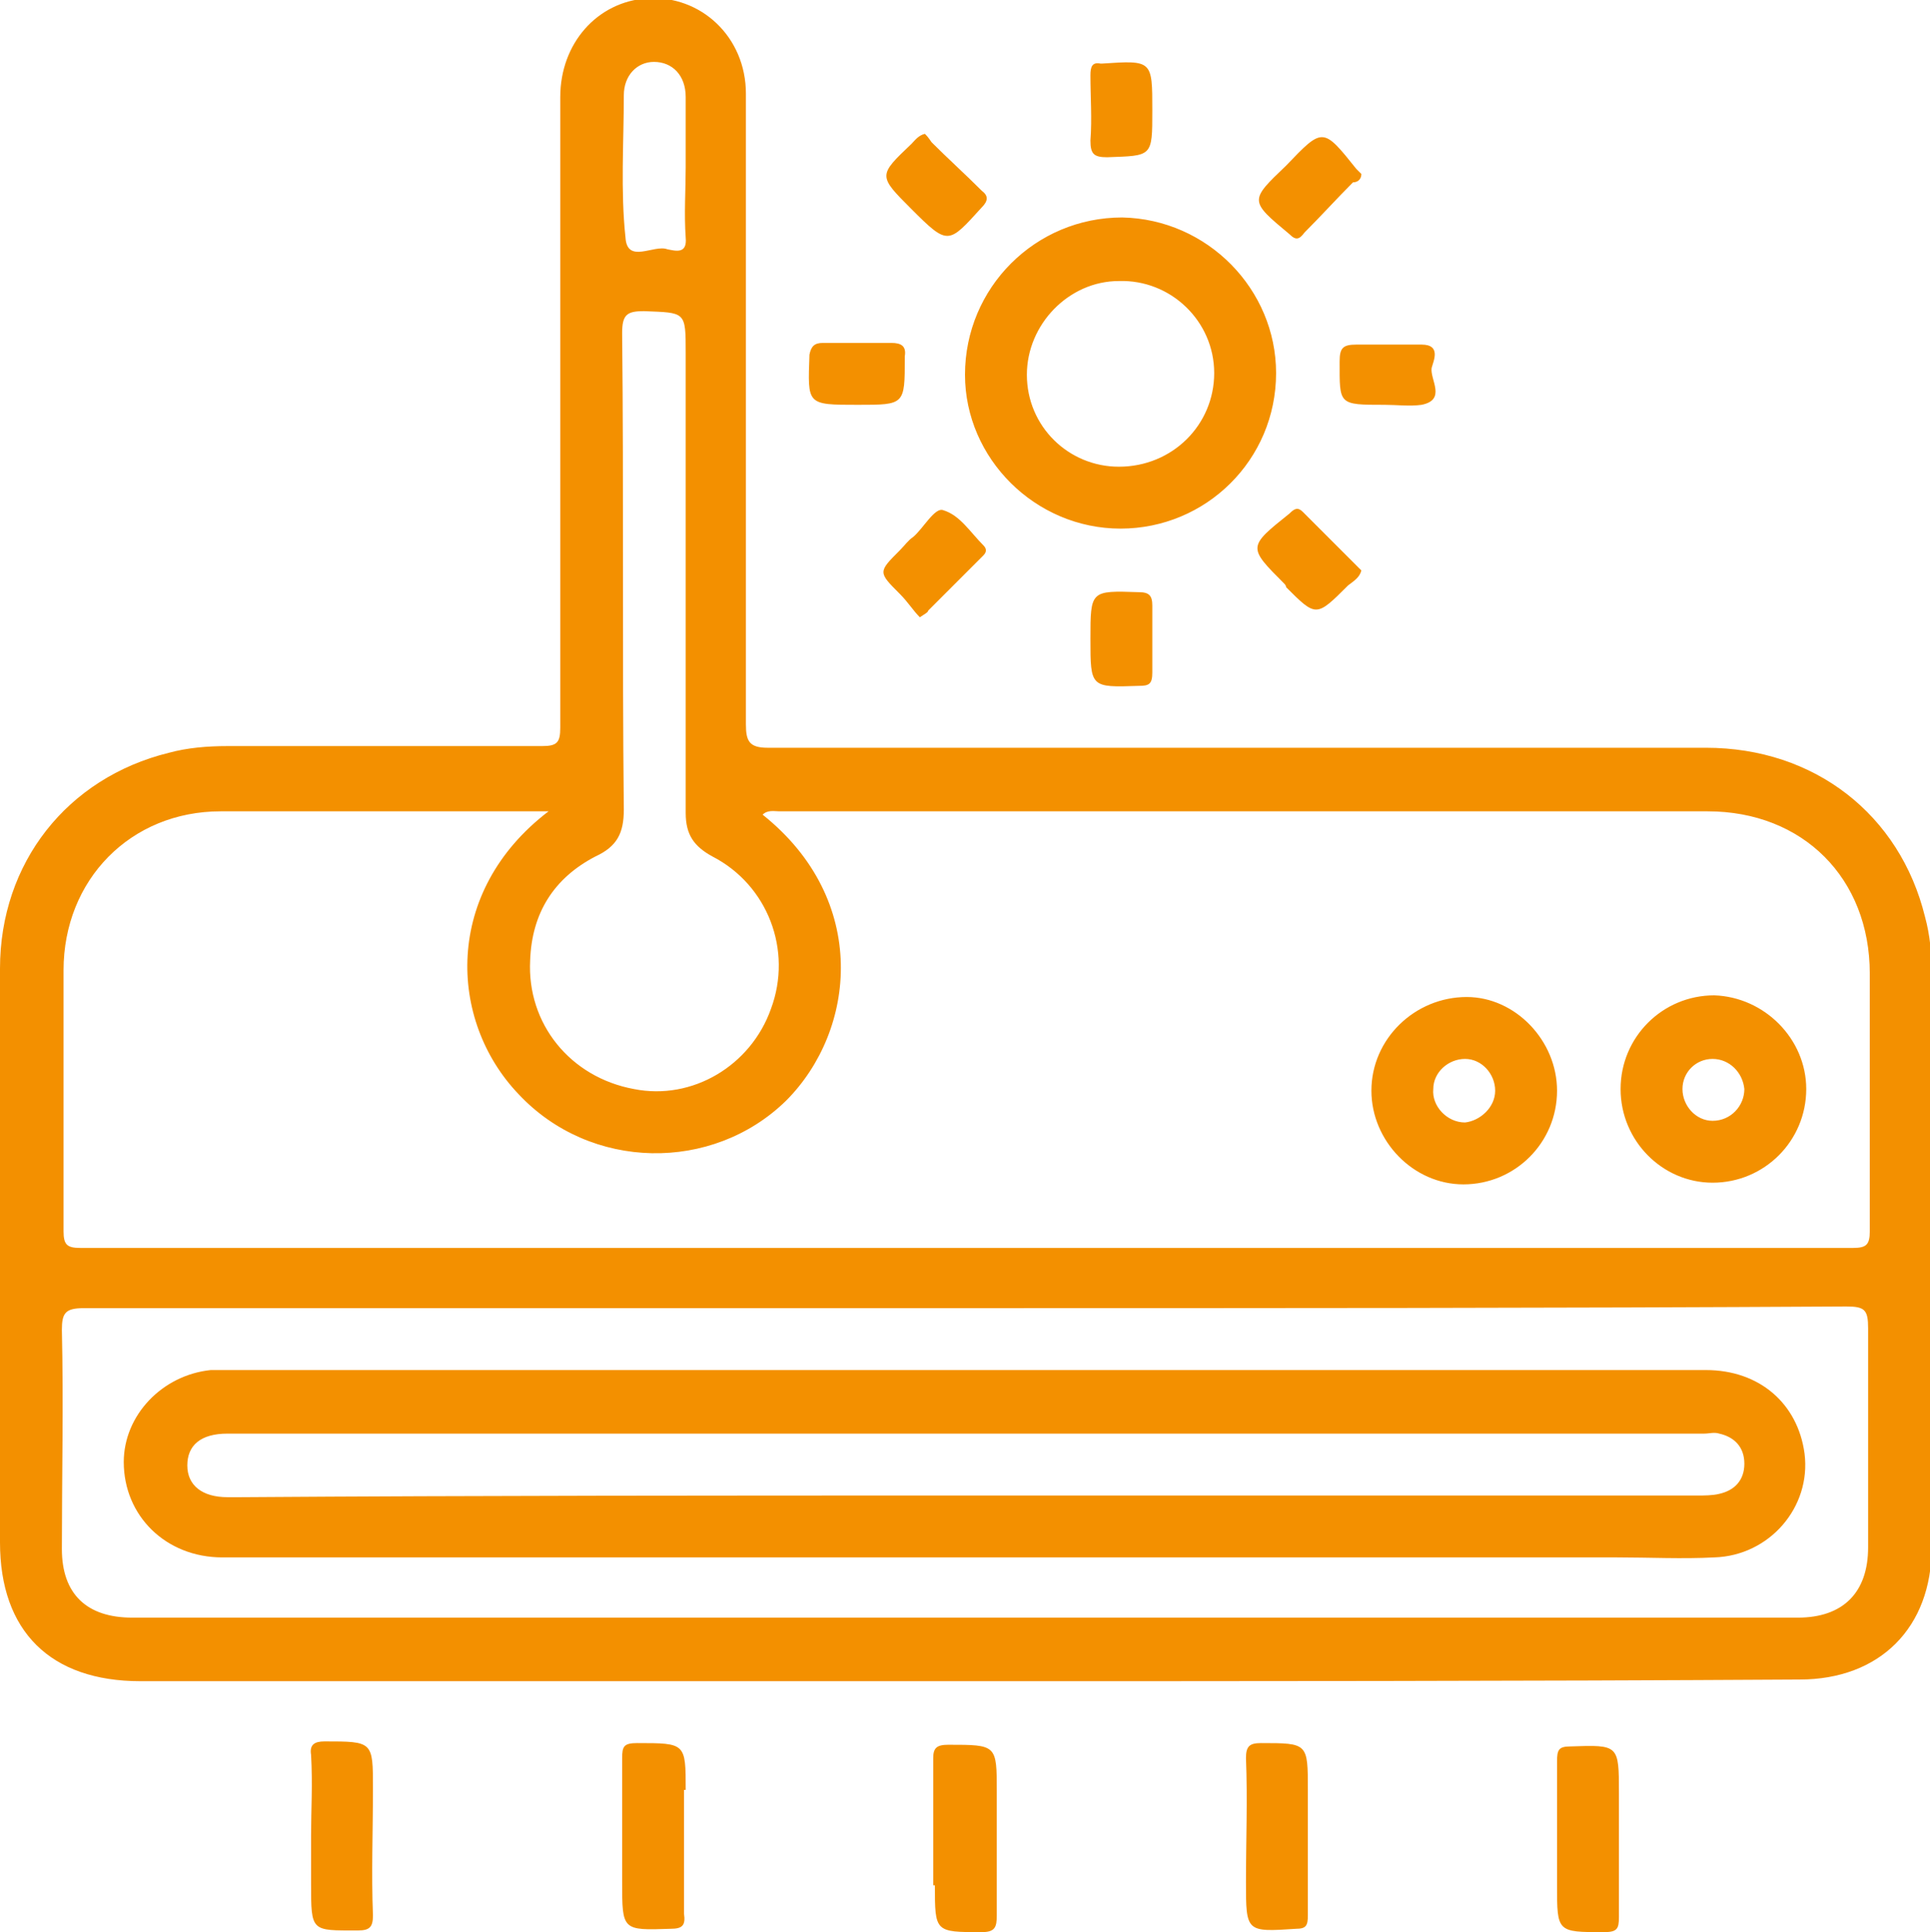
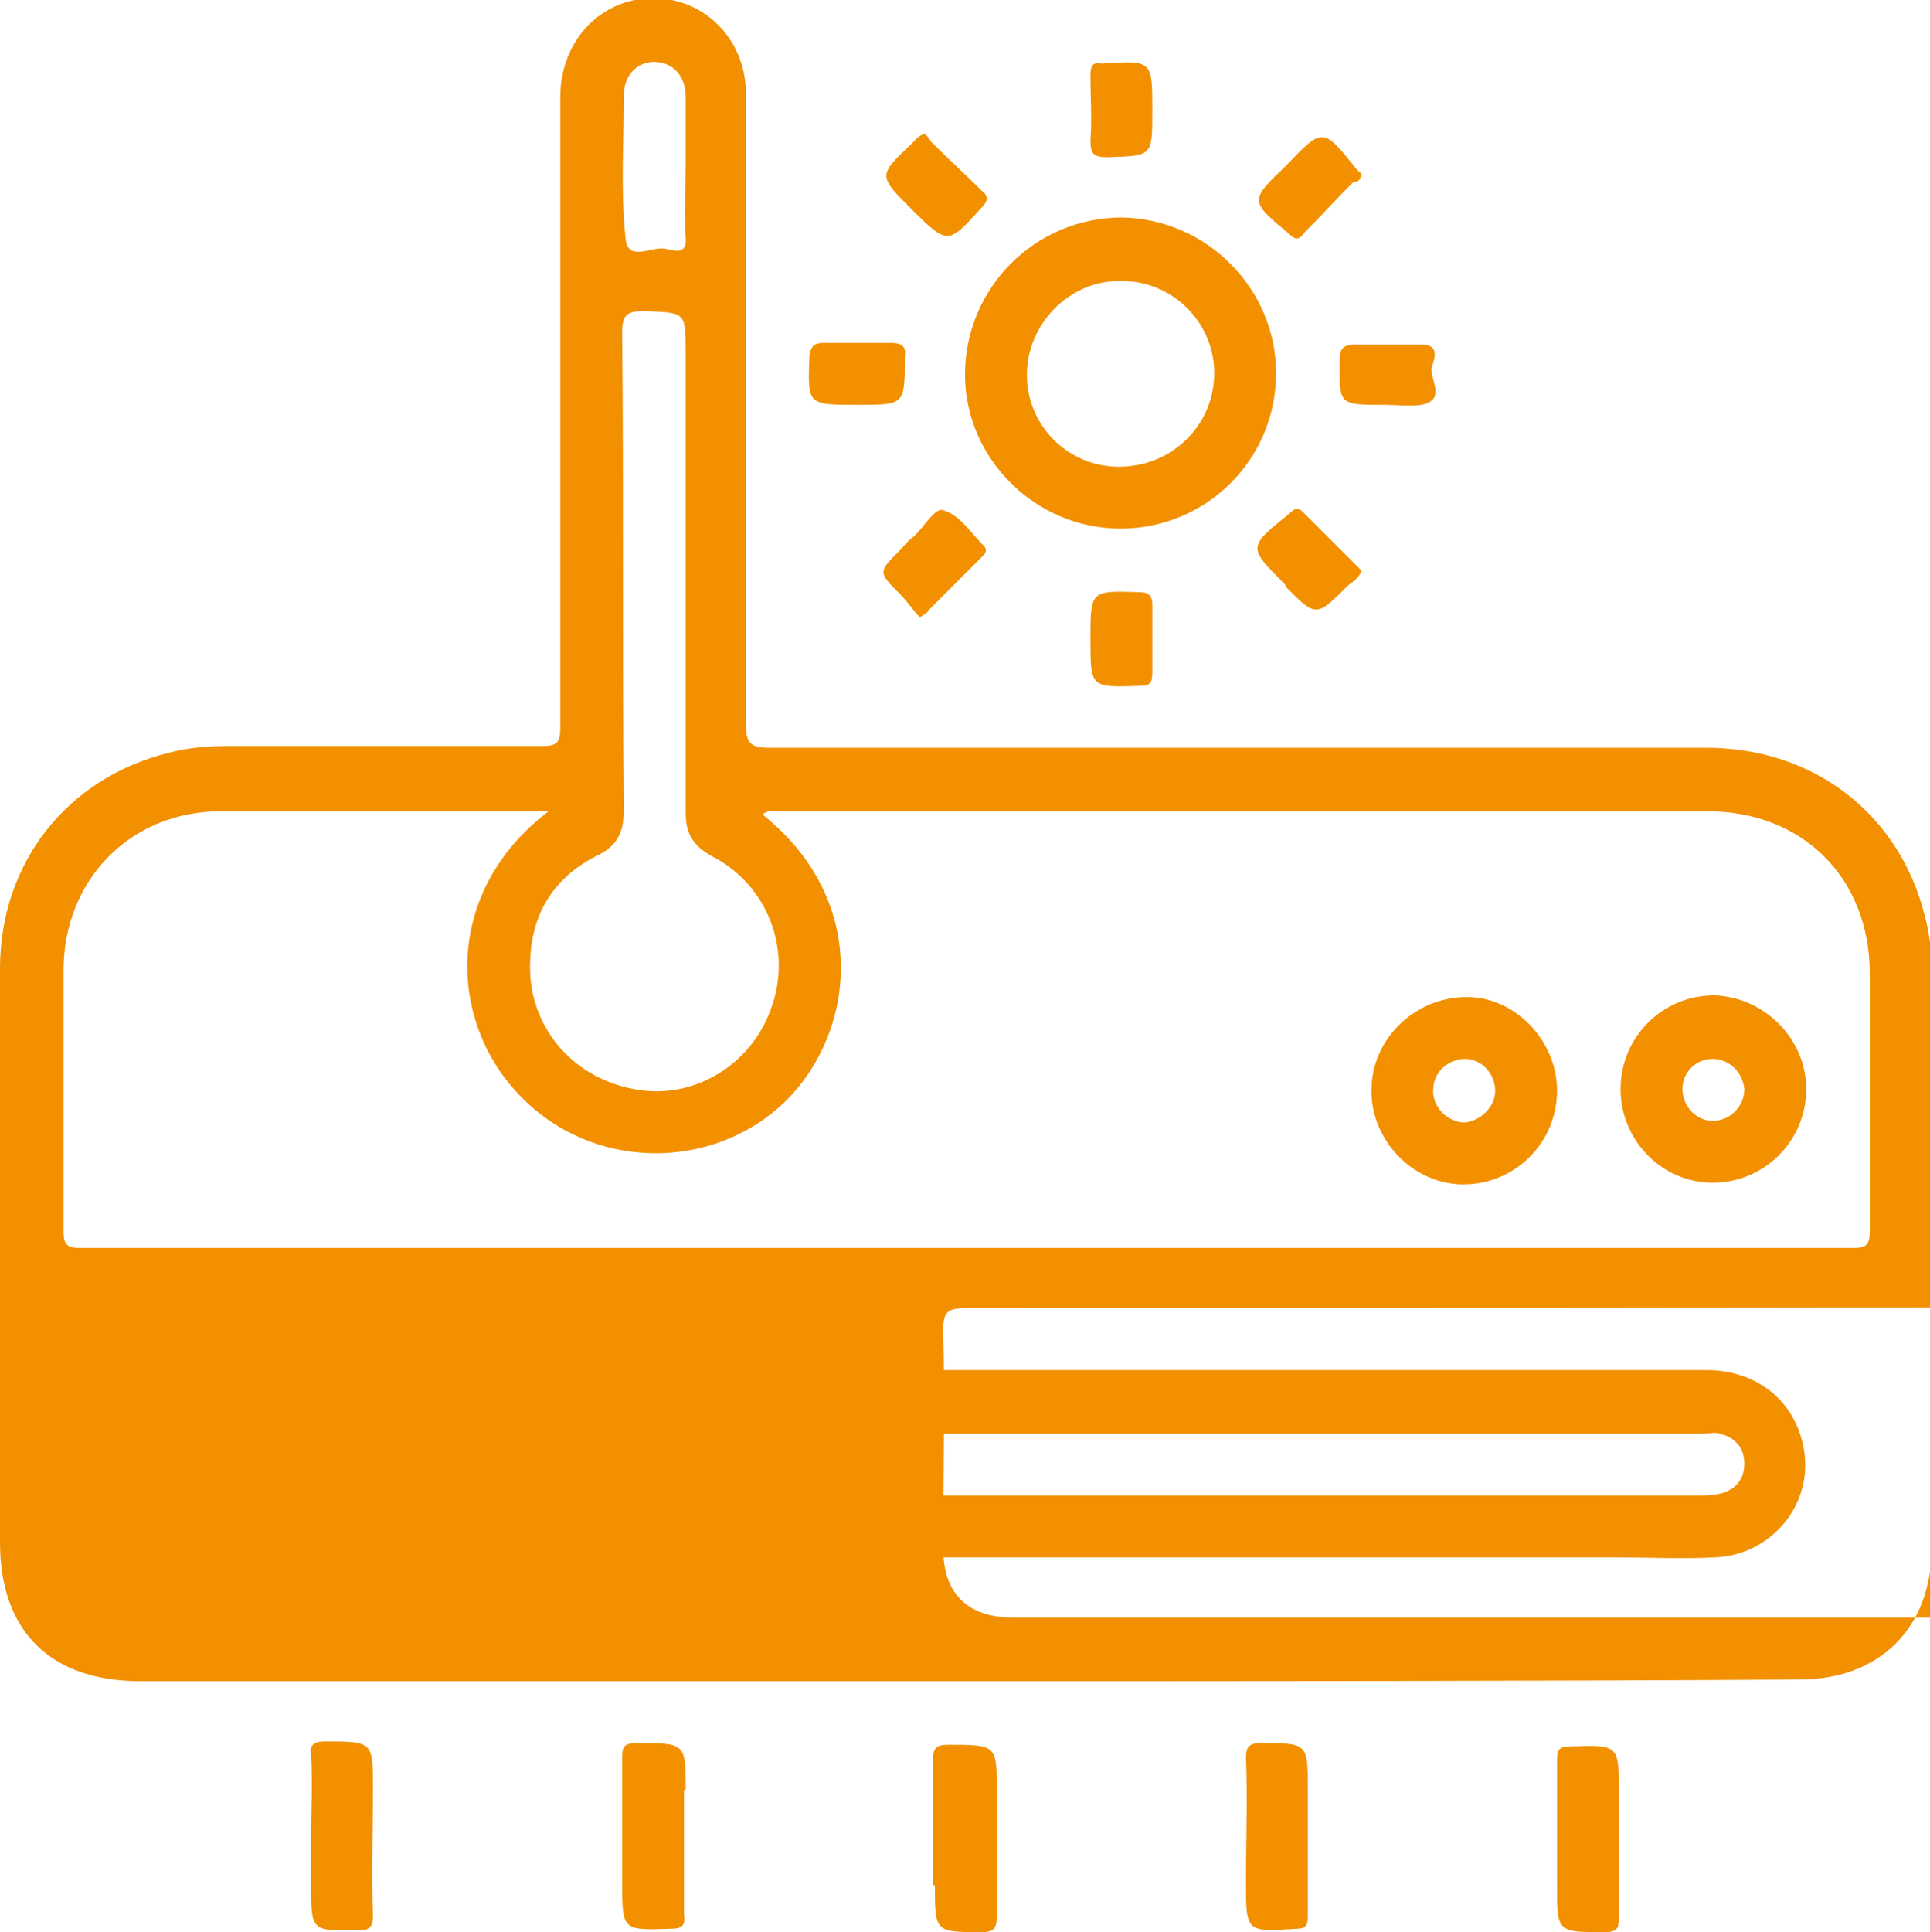
<svg xmlns="http://www.w3.org/2000/svg" version="1.1" id="Layer_1" x="0px" y="0px" viewBox="0 0 115.4 115.5" style="enable-background:new 0 0 115.4 115.5;" xml:space="preserve">
  <style type="text/css">
	.st0{fill:#F39000;}
</style>
-   <path class="st0" d="M57.7,100.5H8.4c-5.4,0-8.4-3-8.4-8.3c0-11.4,0-22.9,0-34.3c0-6.3,4-11.4,10.1-12.9c1.1-0.3,2.3-0.4,3.5-0.4  c6.3,0,12.6,0,18.8,0c0.9,0,1.1-0.2,1.1-1.1c0-12.6,0-25.1,0-37.7c0-3.2,2.2-5.7,5.2-5.9c3.2-0.2,5.9,2.3,5.9,5.7c0,6,0,11.9,0,17.9  c0,6.6,0,13.2,0,19.8c0,1,0.2,1.4,1.3,1.4c18.7,0,37.4,0,56.1,0c6.5,0,11.6,4,13.1,10.1c0.3,1.1,0.4,2.2,0.4,3.3v34.4  c0,4.8-3.1,7.9-7.9,7.9C90.9,100.5,74.3,100.5,57.7,100.5 M32.8,48.5c-0.5,0-0.7,0-0.9,0c-6.2,0-12.5,0-18.7,0  c-5.4,0-9.4,4.1-9.4,9.5c0,5.2,0,10.4,0,15.6c0,0.8,0.2,1,1,1c35.3,0,70.7,0,106,0c0.8,0,1-0.2,1-1c0-5.1,0-10.2,0-15.4  c0-5.7-4-9.7-9.7-9.7H46.6c-0.3,0-0.7-0.1-1,0.2c6.4,5.1,5.6,12.9,1.4,17.1C42.6,70.1,35.3,70,31,65.4C26.8,61,26.5,53.3,32.8,48.5   M57.7,78.2c-17.6,0-35.1,0-52.7,0c-1.1,0-1.3,0.3-1.3,1.3c0.1,4.4,0,8.8,0,13.1c0,2.7,1.5,4.1,4.2,4.1h99.6c2.7,0,4.2-1.5,4.2-4.2  c0-4.4,0-8.8,0-13.1c0-1.1-0.2-1.3-1.3-1.3C92.9,78.2,75.3,78.2,57.7,78.2 M41,34.3V21.1c0-2.5,0-2.4-2.5-2.5c-1,0-1.3,0.2-1.3,1.3  c0.1,9.5,0,19,0.1,28.5c0,1.4-0.4,2.2-1.7,2.8c-2.5,1.3-3.8,3.4-3.9,6.2c-0.2,3.8,2.4,7,6.2,7.7c3.5,0.7,7-1.4,8.2-4.8  c1.3-3.5-0.2-7.4-3.5-9.1c-1.1-0.6-1.6-1.3-1.6-2.6C41,43.8,41,39,41,34.3 M41,10c0-1.4,0-2.8,0-4.2c0-1.3-0.8-2.1-1.9-2.1  c-1,0-1.8,0.8-1.8,2c0,2.8-0.2,5.7,0.1,8.5c0.1,1.6,1.7,0.4,2.5,0.7c0.5,0.1,1.2,0.3,1.1-0.7C40.9,12.8,41,11.3,41,10 M76.3,22.3  c0,5.2-4.2,9.3-9.3,9.3c-5.1,0-9.3-4.2-9.3-9.2c0-5.2,4.2-9.4,9.4-9.4C72.2,13.1,76.3,17.3,76.3,22.3 M72.6,22.3  c0-3.1-2.6-5.6-5.7-5.5c-3,0-5.5,2.6-5.5,5.6c0,3.1,2.5,5.5,5.5,5.5C70.1,27.9,72.6,25.4,72.6,22.3 M93.1,112.7c0,2.8,0,2.8,2.8,2.8  c0.8,0,0.9-0.2,0.9-0.9c0-2.5,0-5,0-7.4c0-2.9,0-2.9-2.9-2.8c-0.7,0-0.8,0.2-0.8,0.9c0,1.6,0,3.2,0,4.8V112.7z M18.6,109.7  c0,1,0,2,0,2.9c0,2.9,0,2.8,2.8,2.8c0.7,0,0.9-0.2,0.9-0.9c-0.1-2.5,0-5,0-7.6c0-2.8,0-2.8-2.9-2.8c-0.6,0-0.9,0.2-0.8,0.8  C18.7,106.7,18.6,108.2,18.6,109.7 M41,107c0-2.8,0-2.8-2.9-2.8c-0.8,0-0.9,0.2-0.9,0.9c0,2.5,0,4.9,0,7.4c0,2.9,0,2.9,2.9,2.8  c0.7,0,0.9-0.2,0.8-0.9c0-1.6,0-3.1,0-4.7V107z M55.9,112.7c0,2.8,0,2.8,2.8,2.8c0.8,0,0.9-0.3,0.9-1c0-2.5,0-4.9,0-7.4  c0-2.8,0-2.8-2.9-2.8c-0.7,0-0.9,0.2-0.9,0.8c0,1.6,0,3.1,0,4.7V112.7z M78.2,109.8c0-0.9,0-1.9,0-2.8c0-2.8,0-2.8-2.8-2.8  c-0.7,0-0.9,0.2-0.9,0.9c0.1,2.5,0,4.9,0,7.4c0,3,0,3,3,2.8c0.6,0,0.7-0.2,0.7-0.8C78.2,113.1,78.2,111.5,78.2,109.8 M81.4,34.1  c-0.1-0.1-0.2-0.2-0.2-0.2c-1.1-1.1-2.2-2.2-3.3-3.3c-0.3-0.3-0.5-0.2-0.8,0.1c-2.5,2-2.5,2-0.3,4.2c0,0,0.1,0.1,0.1,0.2  c1.8,1.8,1.8,1.8,3.7-0.1C81,34.7,81.3,34.5,81.4,34.1 M55,36.9c0.3-0.2,0.5-0.3,0.5-0.4c1.1-1.1,2.2-2.2,3.3-3.3  c0.2-0.2,0.2-0.4,0-0.6c-0.8-0.8-1.4-1.8-2.4-2.1c-0.5-0.2-1.2,1.1-1.8,1.6c-0.3,0.2-0.5,0.5-0.8,0.8c-1.3,1.3-1.3,1.3,0,2.6  C54.3,36,54.6,36.5,55,36.9 M81.4,10.4c-0.1-0.1-0.2-0.2-0.3-0.3c-2-2.5-2-2.5-4.2-0.2C74.7,12,74.7,12,77.1,14  c0.4,0.4,0.6,0.3,0.9-0.1c1-1,1.9-2,2.9-3C81.2,10.9,81.4,10.7,81.4,10.4 M55.3,8c-0.4,0.1-0.6,0.4-0.8,0.6c-2,1.9-2,1.9,0,3.9  c2.2,2.2,2.2,2.1,4.2-0.1c0.4-0.4,0.4-0.7,0-1c-1-1-2-1.9-3-2.9C55.5,8.2,55.4,8.1,55.3,8 M82.8,24.2c0.7,0,1.5,0.1,2.2,0  c1.5-0.3,0.5-1.5,0.6-2.2c0.1-0.4,0.6-1.4-0.6-1.4c-1.3,0-2.6,0-3.9,0c-0.8,0-1,0.2-1,1C80.1,24.2,80,24.2,82.8,24.2 M51.3,24.2  c2.8,0,2.8,0,2.8-2.8v-0.1c0.1-0.6-0.2-0.8-0.8-0.8c-1.4,0-2.7,0-4.1,0c-0.5,0-0.7,0.2-0.8,0.7C48.3,24.2,48.2,24.2,51.3,24.2   M68.9,6.6c0-3,0-3-3-2.8h-0.1c-0.5-0.1-0.6,0.2-0.6,0.7c0,1.3,0.1,2.6,0,3.9c0,0.8,0.2,1,1,1C68.9,9.3,68.9,9.4,68.9,6.6   M65.2,38.2c0,2.9,0,2.9,2.9,2.8c0.6,0,0.8-0.1,0.8-0.8c0-1.3,0-2.7,0-4c0-0.6-0.2-0.8-0.8-0.8C65.2,35.3,65.2,35.3,65.2,38.2   M108,65.1c0,3.1-2.5,5.6-5.6,5.6c-3,0-5.5-2.5-5.5-5.6c0-3.1,2.5-5.6,5.6-5.6C105.5,59.6,108,62.1,108,65.1 M102.4,63.3  c-1,0-1.8,0.8-1.8,1.8c0,1,0.8,1.9,1.8,1.9c1.1,0,1.9-0.9,1.9-1.9C104.2,64.1,103.4,63.3,102.4,63.3 M93.1,65.2  c0,3.1-2.5,5.6-5.6,5.6c-3,0-5.5-2.6-5.5-5.6c0-3.1,2.6-5.6,5.7-5.6C90.6,59.6,93.1,62.2,93.1,65.2 M89.4,65.2c0-1-0.8-1.9-1.8-1.9  c-1,0-1.9,0.8-1.9,1.8c-0.1,1,0.8,2,1.9,2C88.5,67,89.4,66.2,89.4,65.2 M57.7,93.1H13.3c-3.4,0-5.9-2.5-5.9-5.7  c0-2.8,2.3-5.2,5.2-5.5c0.2,0,0.5,0,0.7,0H102c3.2,0,5.5,2,5.9,5c0.4,3.2-2.1,6.1-5.4,6.2c-1.9,0.1-3.9,0-5.8,0  C83.7,93.1,70.7,93.1,57.7,93.1 M57.6,89.4h43.9c0.4,0,0.9,0,1.3-0.1c0.9-0.2,1.5-0.8,1.5-1.8c0-1-0.6-1.6-1.5-1.8  c-0.3-0.1-0.6,0-0.9,0H13.6c-1.6,0-2.4,0.7-2.4,1.9s0.9,1.9,2.4,1.9h0.8C28.8,89.4,43.2,89.4,57.6,89.4" />
+   <path class="st0" d="M57.7,100.5H8.4c-5.4,0-8.4-3-8.4-8.3c0-11.4,0-22.9,0-34.3c0-6.3,4-11.4,10.1-12.9c1.1-0.3,2.3-0.4,3.5-0.4  c6.3,0,12.6,0,18.8,0c0.9,0,1.1-0.2,1.1-1.1c0-12.6,0-25.1,0-37.7c0-3.2,2.2-5.7,5.2-5.9c3.2-0.2,5.9,2.3,5.9,5.7c0,6,0,11.9,0,17.9  c0,6.6,0,13.2,0,19.8c0,1,0.2,1.4,1.3,1.4c18.7,0,37.4,0,56.1,0c6.5,0,11.6,4,13.1,10.1c0.3,1.1,0.4,2.2,0.4,3.3v34.4  c0,4.8-3.1,7.9-7.9,7.9C90.9,100.5,74.3,100.5,57.7,100.5 M32.8,48.5c-0.5,0-0.7,0-0.9,0c-6.2,0-12.5,0-18.7,0  c-5.4,0-9.4,4.1-9.4,9.5c0,5.2,0,10.4,0,15.6c0,0.8,0.2,1,1,1c35.3,0,70.7,0,106,0c0.8,0,1-0.2,1-1c0-5.1,0-10.2,0-15.4  c0-5.7-4-9.7-9.7-9.7H46.6c-0.3,0-0.7-0.1-1,0.2c6.4,5.1,5.6,12.9,1.4,17.1C42.6,70.1,35.3,70,31,65.4C26.8,61,26.5,53.3,32.8,48.5   M57.7,78.2c-1.1,0-1.3,0.3-1.3,1.3c0.1,4.4,0,8.8,0,13.1c0,2.7,1.5,4.1,4.2,4.1h99.6c2.7,0,4.2-1.5,4.2-4.2  c0-4.4,0-8.8,0-13.1c0-1.1-0.2-1.3-1.3-1.3C92.9,78.2,75.3,78.2,57.7,78.2 M41,34.3V21.1c0-2.5,0-2.4-2.5-2.5c-1,0-1.3,0.2-1.3,1.3  c0.1,9.5,0,19,0.1,28.5c0,1.4-0.4,2.2-1.7,2.8c-2.5,1.3-3.8,3.4-3.9,6.2c-0.2,3.8,2.4,7,6.2,7.7c3.5,0.7,7-1.4,8.2-4.8  c1.3-3.5-0.2-7.4-3.5-9.1c-1.1-0.6-1.6-1.3-1.6-2.6C41,43.8,41,39,41,34.3 M41,10c0-1.4,0-2.8,0-4.2c0-1.3-0.8-2.1-1.9-2.1  c-1,0-1.8,0.8-1.8,2c0,2.8-0.2,5.7,0.1,8.5c0.1,1.6,1.7,0.4,2.5,0.7c0.5,0.1,1.2,0.3,1.1-0.7C40.9,12.8,41,11.3,41,10 M76.3,22.3  c0,5.2-4.2,9.3-9.3,9.3c-5.1,0-9.3-4.2-9.3-9.2c0-5.2,4.2-9.4,9.4-9.4C72.2,13.1,76.3,17.3,76.3,22.3 M72.6,22.3  c0-3.1-2.6-5.6-5.7-5.5c-3,0-5.5,2.6-5.5,5.6c0,3.1,2.5,5.5,5.5,5.5C70.1,27.9,72.6,25.4,72.6,22.3 M93.1,112.7c0,2.8,0,2.8,2.8,2.8  c0.8,0,0.9-0.2,0.9-0.9c0-2.5,0-5,0-7.4c0-2.9,0-2.9-2.9-2.8c-0.7,0-0.8,0.2-0.8,0.9c0,1.6,0,3.2,0,4.8V112.7z M18.6,109.7  c0,1,0,2,0,2.9c0,2.9,0,2.8,2.8,2.8c0.7,0,0.9-0.2,0.9-0.9c-0.1-2.5,0-5,0-7.6c0-2.8,0-2.8-2.9-2.8c-0.6,0-0.9,0.2-0.8,0.8  C18.7,106.7,18.6,108.2,18.6,109.7 M41,107c0-2.8,0-2.8-2.9-2.8c-0.8,0-0.9,0.2-0.9,0.9c0,2.5,0,4.9,0,7.4c0,2.9,0,2.9,2.9,2.8  c0.7,0,0.9-0.2,0.8-0.9c0-1.6,0-3.1,0-4.7V107z M55.9,112.7c0,2.8,0,2.8,2.8,2.8c0.8,0,0.9-0.3,0.9-1c0-2.5,0-4.9,0-7.4  c0-2.8,0-2.8-2.9-2.8c-0.7,0-0.9,0.2-0.9,0.8c0,1.6,0,3.1,0,4.7V112.7z M78.2,109.8c0-0.9,0-1.9,0-2.8c0-2.8,0-2.8-2.8-2.8  c-0.7,0-0.9,0.2-0.9,0.9c0.1,2.5,0,4.9,0,7.4c0,3,0,3,3,2.8c0.6,0,0.7-0.2,0.7-0.8C78.2,113.1,78.2,111.5,78.2,109.8 M81.4,34.1  c-0.1-0.1-0.2-0.2-0.2-0.2c-1.1-1.1-2.2-2.2-3.3-3.3c-0.3-0.3-0.5-0.2-0.8,0.1c-2.5,2-2.5,2-0.3,4.2c0,0,0.1,0.1,0.1,0.2  c1.8,1.8,1.8,1.8,3.7-0.1C81,34.7,81.3,34.5,81.4,34.1 M55,36.9c0.3-0.2,0.5-0.3,0.5-0.4c1.1-1.1,2.2-2.2,3.3-3.3  c0.2-0.2,0.2-0.4,0-0.6c-0.8-0.8-1.4-1.8-2.4-2.1c-0.5-0.2-1.2,1.1-1.8,1.6c-0.3,0.2-0.5,0.5-0.8,0.8c-1.3,1.3-1.3,1.3,0,2.6  C54.3,36,54.6,36.5,55,36.9 M81.4,10.4c-0.1-0.1-0.2-0.2-0.3-0.3c-2-2.5-2-2.5-4.2-0.2C74.7,12,74.7,12,77.1,14  c0.4,0.4,0.6,0.3,0.9-0.1c1-1,1.9-2,2.9-3C81.2,10.9,81.4,10.7,81.4,10.4 M55.3,8c-0.4,0.1-0.6,0.4-0.8,0.6c-2,1.9-2,1.9,0,3.9  c2.2,2.2,2.2,2.1,4.2-0.1c0.4-0.4,0.4-0.7,0-1c-1-1-2-1.9-3-2.9C55.5,8.2,55.4,8.1,55.3,8 M82.8,24.2c0.7,0,1.5,0.1,2.2,0  c1.5-0.3,0.5-1.5,0.6-2.2c0.1-0.4,0.6-1.4-0.6-1.4c-1.3,0-2.6,0-3.9,0c-0.8,0-1,0.2-1,1C80.1,24.2,80,24.2,82.8,24.2 M51.3,24.2  c2.8,0,2.8,0,2.8-2.8v-0.1c0.1-0.6-0.2-0.8-0.8-0.8c-1.4,0-2.7,0-4.1,0c-0.5,0-0.7,0.2-0.8,0.7C48.3,24.2,48.2,24.2,51.3,24.2   M68.9,6.6c0-3,0-3-3-2.8h-0.1c-0.5-0.1-0.6,0.2-0.6,0.7c0,1.3,0.1,2.6,0,3.9c0,0.8,0.2,1,1,1C68.9,9.3,68.9,9.4,68.9,6.6   M65.2,38.2c0,2.9,0,2.9,2.9,2.8c0.6,0,0.8-0.1,0.8-0.8c0-1.3,0-2.7,0-4c0-0.6-0.2-0.8-0.8-0.8C65.2,35.3,65.2,35.3,65.2,38.2   M108,65.1c0,3.1-2.5,5.6-5.6,5.6c-3,0-5.5-2.5-5.5-5.6c0-3.1,2.5-5.6,5.6-5.6C105.5,59.6,108,62.1,108,65.1 M102.4,63.3  c-1,0-1.8,0.8-1.8,1.8c0,1,0.8,1.9,1.8,1.9c1.1,0,1.9-0.9,1.9-1.9C104.2,64.1,103.4,63.3,102.4,63.3 M93.1,65.2  c0,3.1-2.5,5.6-5.6,5.6c-3,0-5.5-2.6-5.5-5.6c0-3.1,2.6-5.6,5.7-5.6C90.6,59.6,93.1,62.2,93.1,65.2 M89.4,65.2c0-1-0.8-1.9-1.8-1.9  c-1,0-1.9,0.8-1.9,1.8c-0.1,1,0.8,2,1.9,2C88.5,67,89.4,66.2,89.4,65.2 M57.7,93.1H13.3c-3.4,0-5.9-2.5-5.9-5.7  c0-2.8,2.3-5.2,5.2-5.5c0.2,0,0.5,0,0.7,0H102c3.2,0,5.5,2,5.9,5c0.4,3.2-2.1,6.1-5.4,6.2c-1.9,0.1-3.9,0-5.8,0  C83.7,93.1,70.7,93.1,57.7,93.1 M57.6,89.4h43.9c0.4,0,0.9,0,1.3-0.1c0.9-0.2,1.5-0.8,1.5-1.8c0-1-0.6-1.6-1.5-1.8  c-0.3-0.1-0.6,0-0.9,0H13.6c-1.6,0-2.4,0.7-2.4,1.9s0.9,1.9,2.4,1.9h0.8C28.8,89.4,43.2,89.4,57.6,89.4" />
</svg>